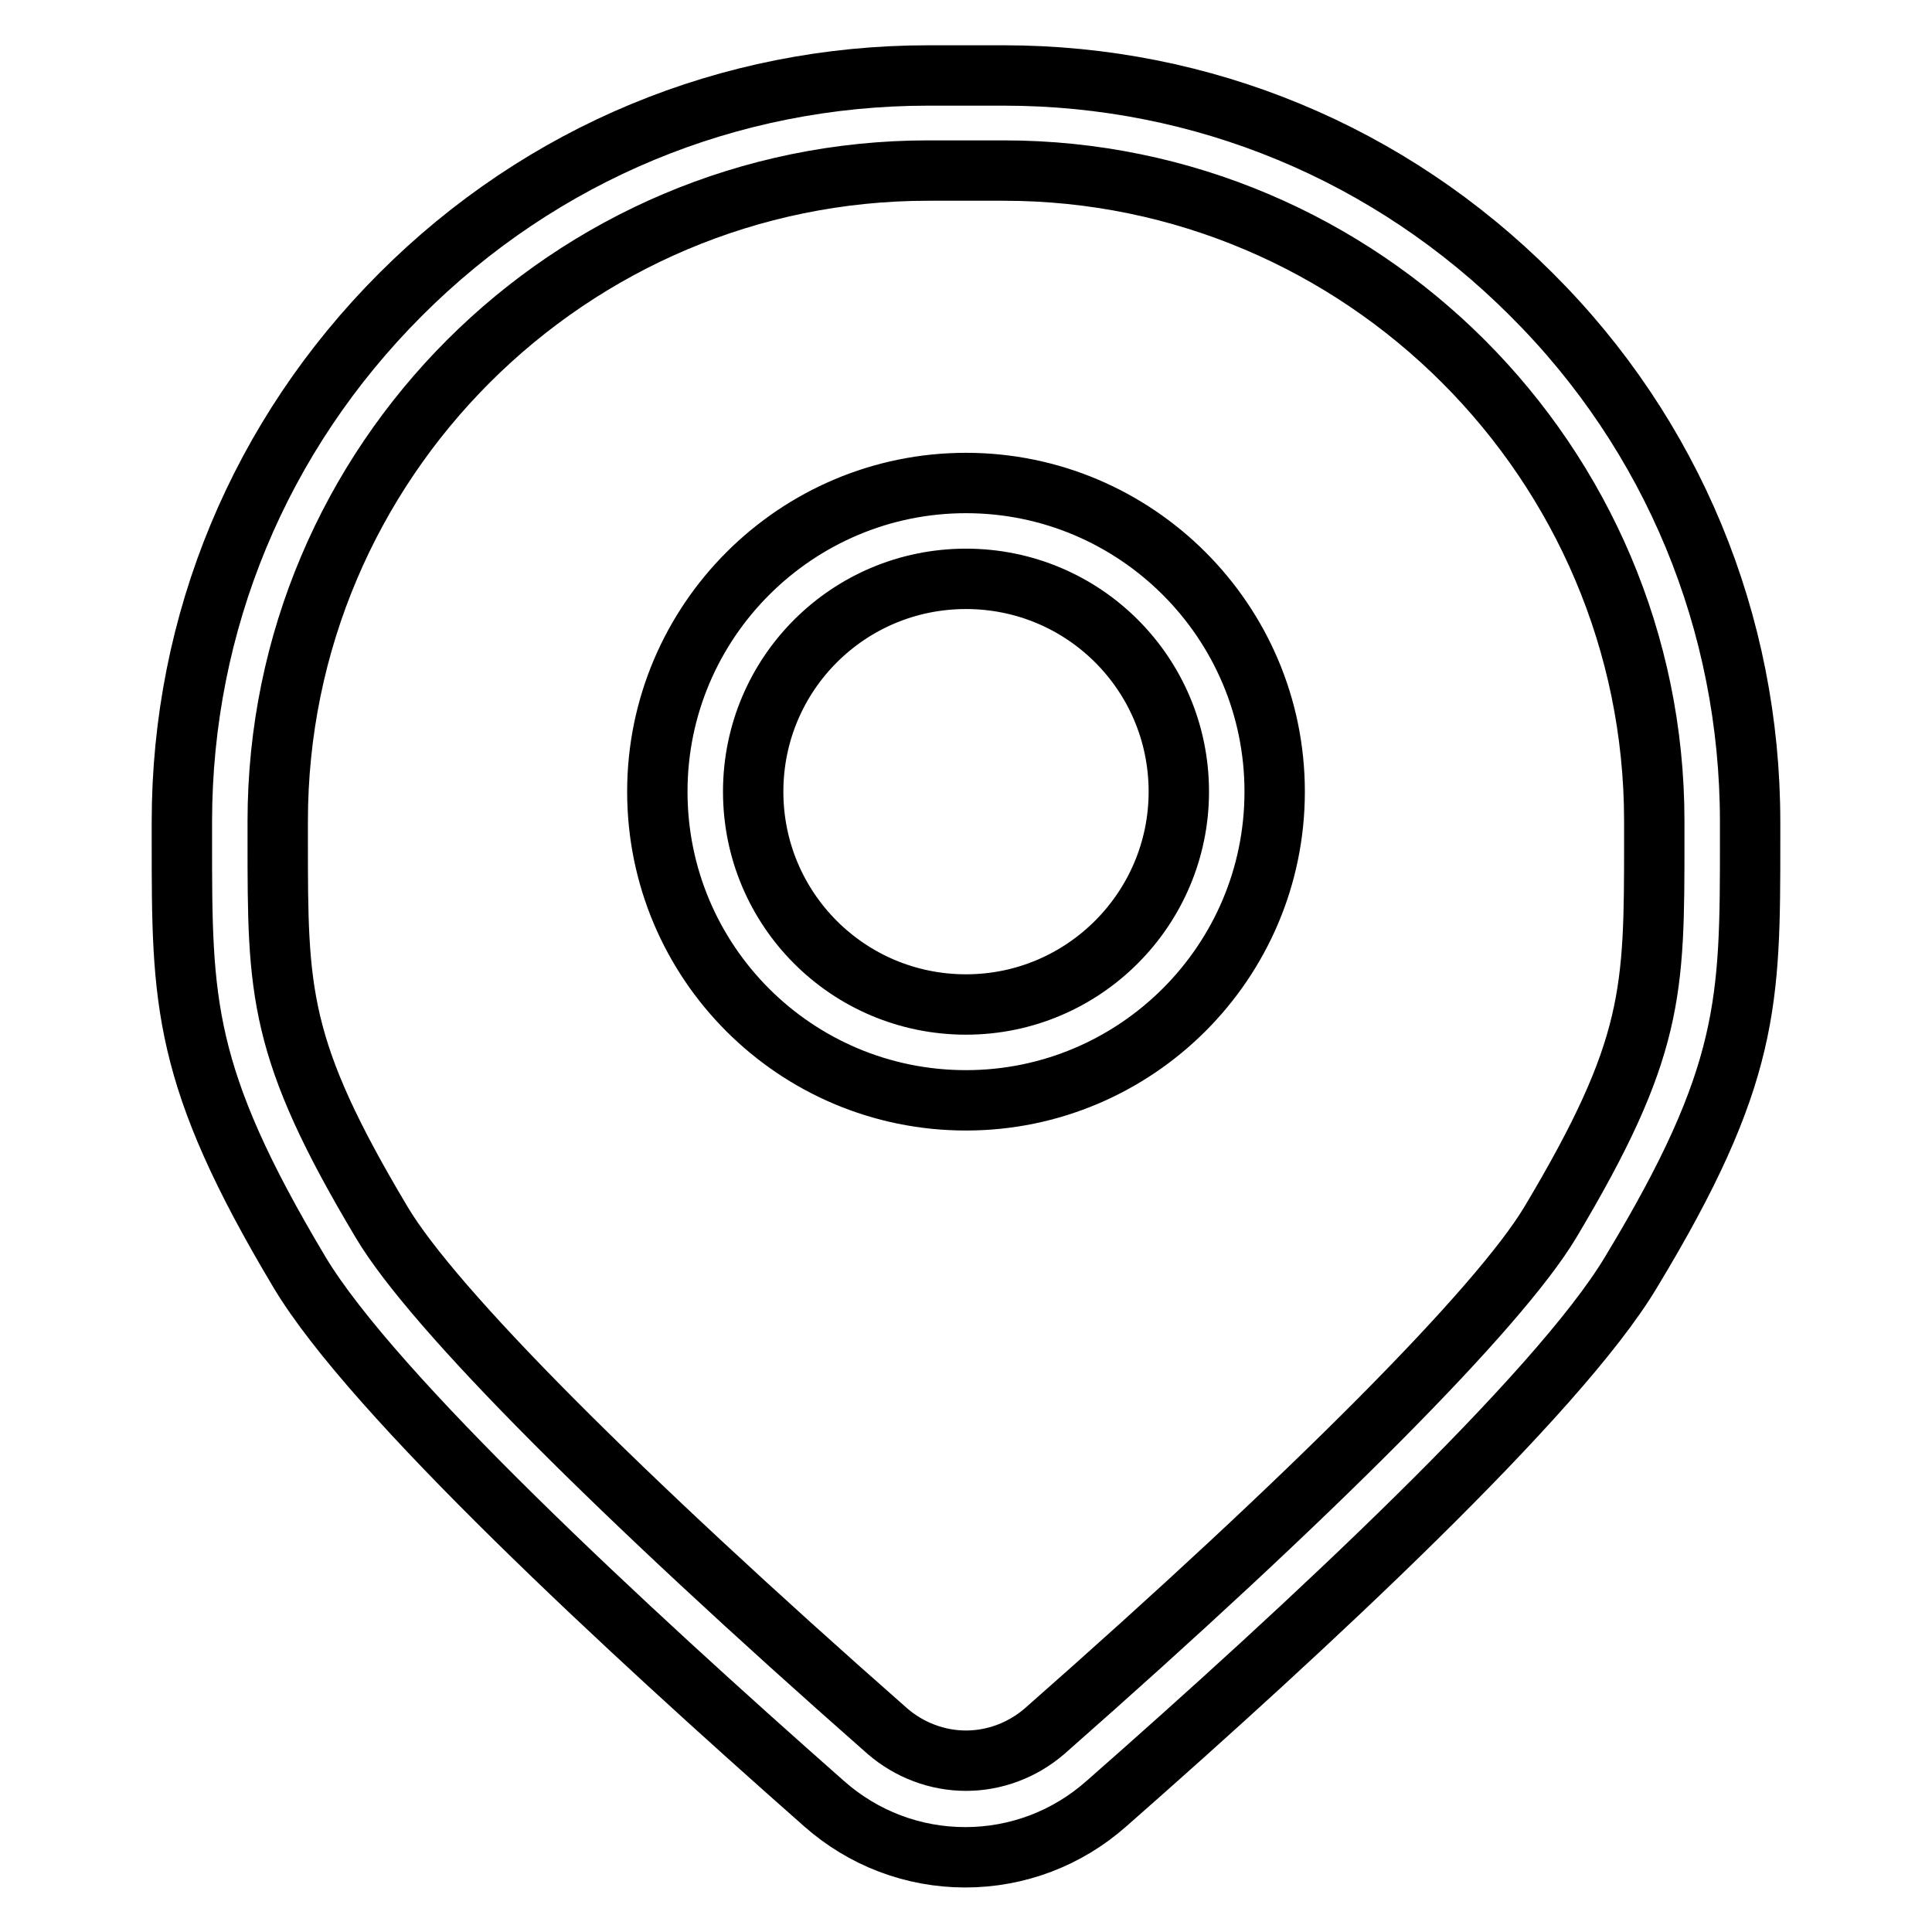
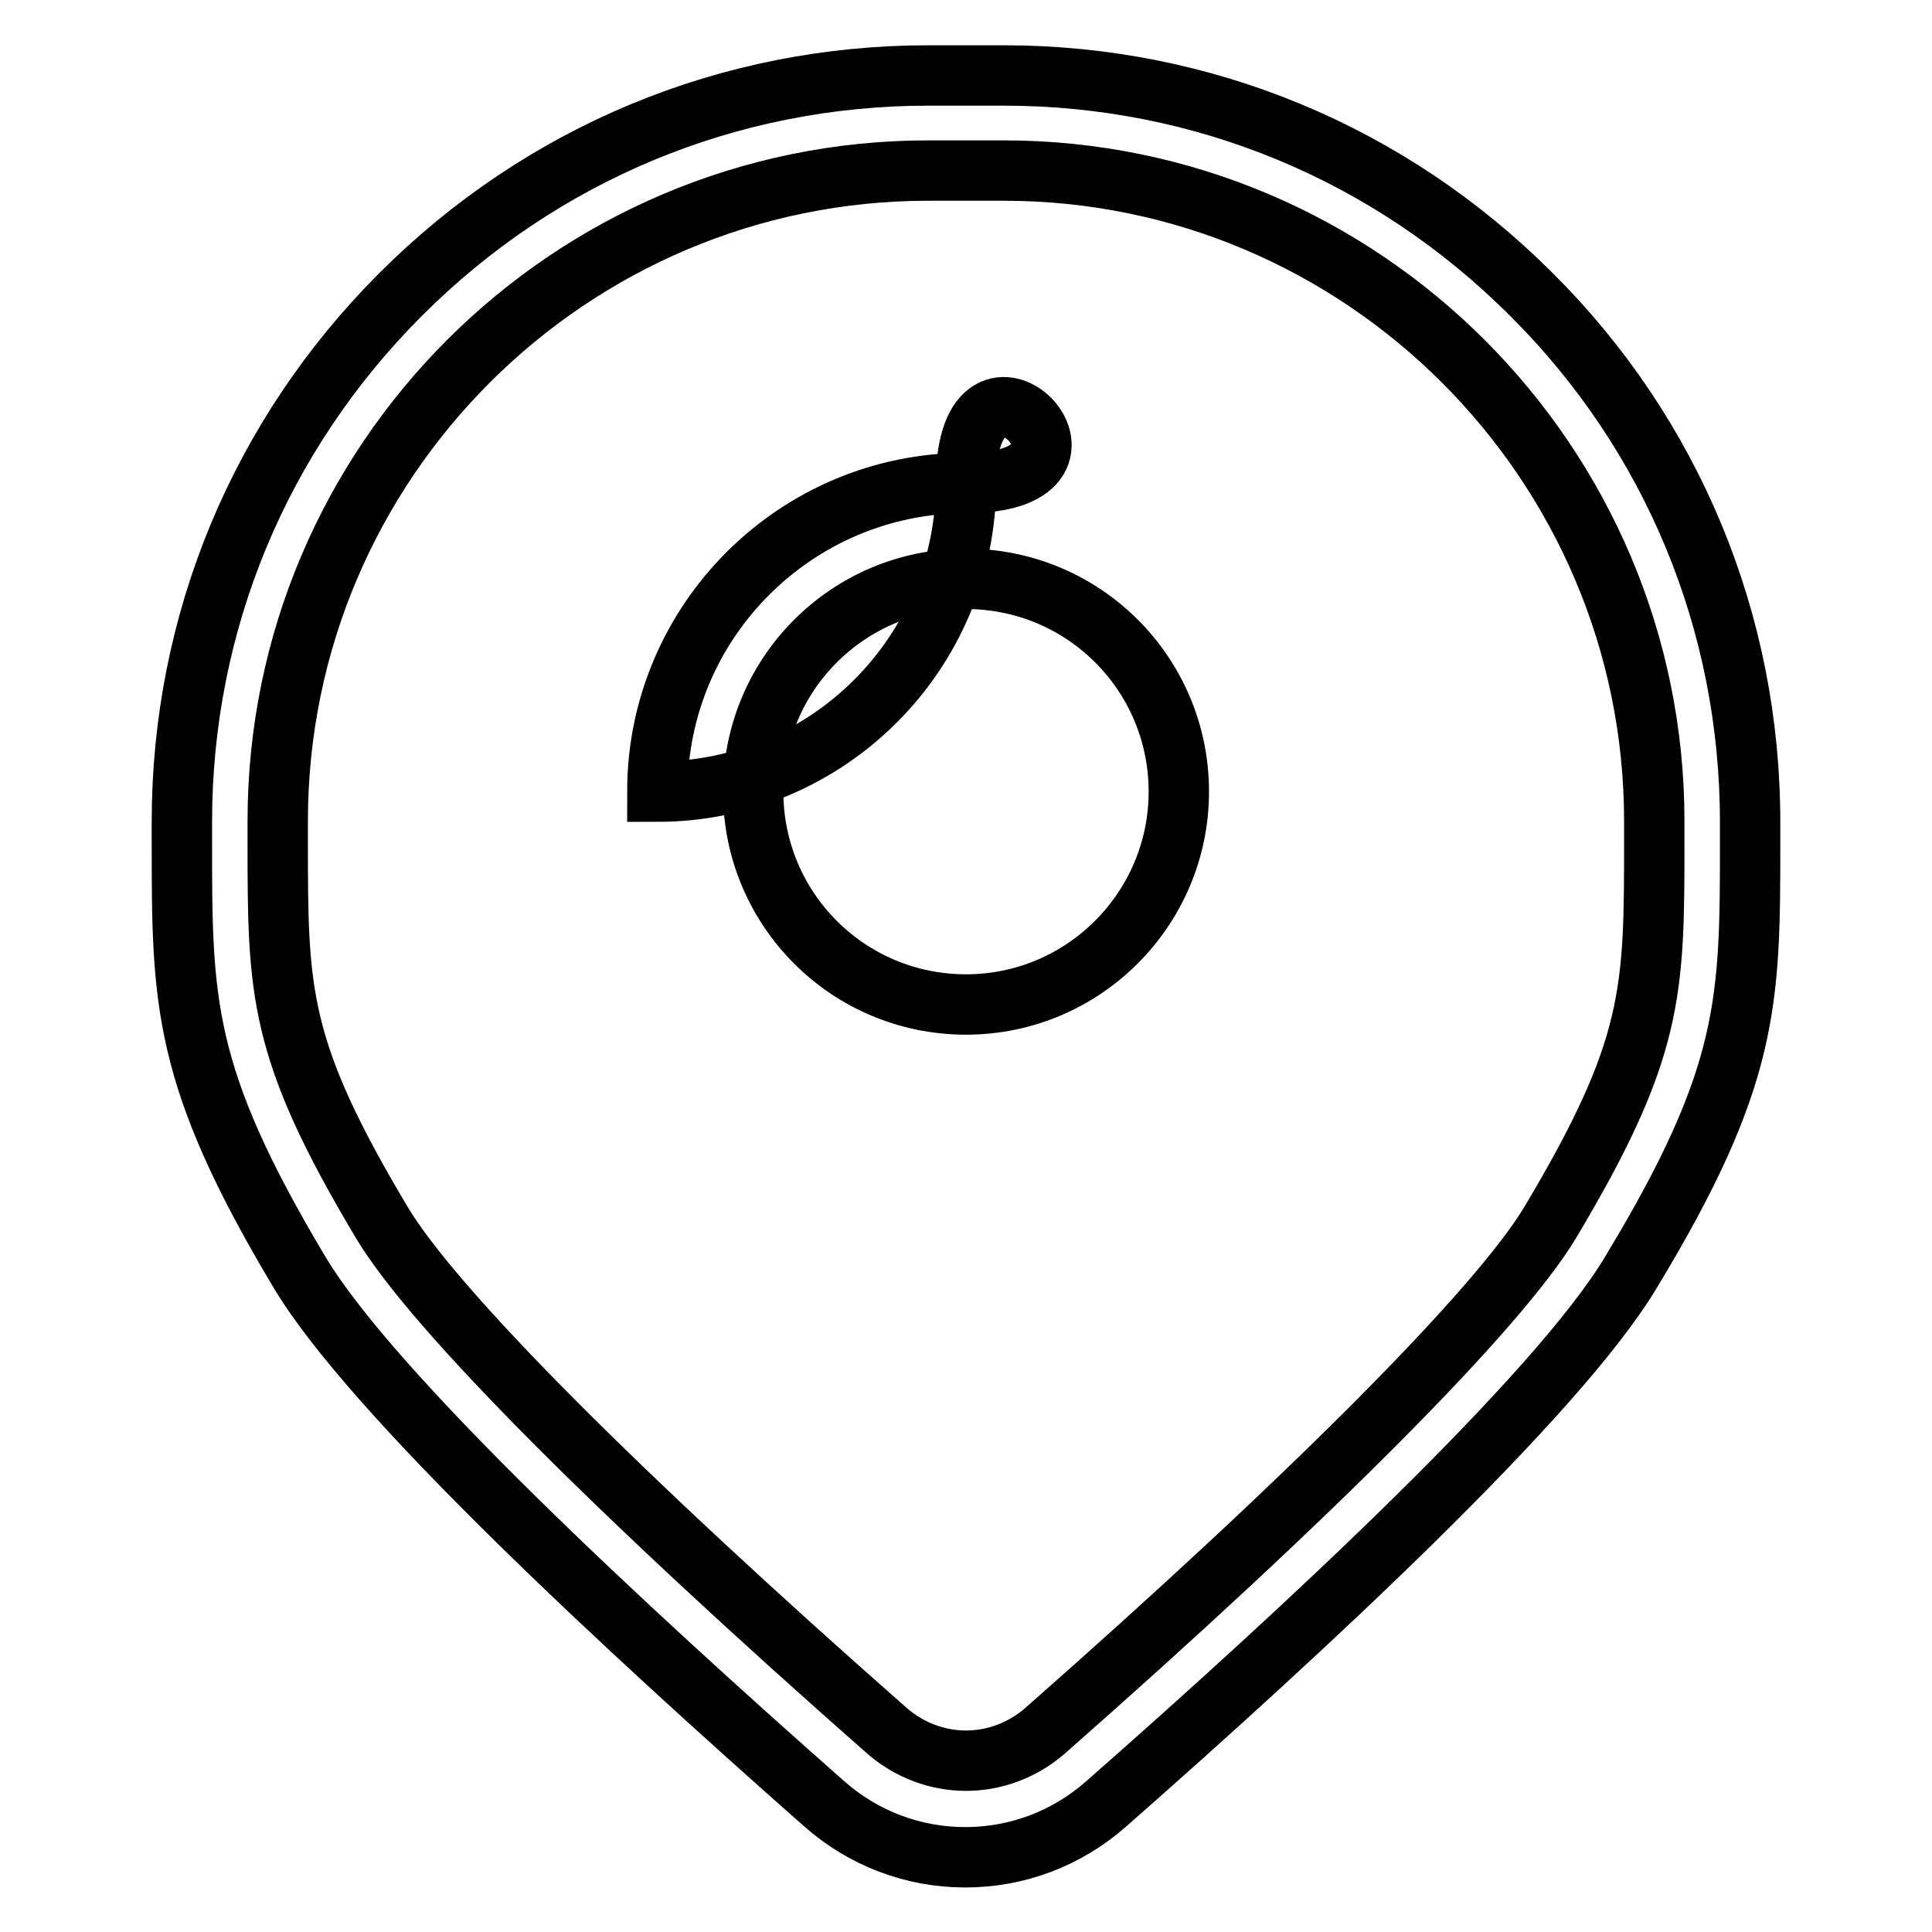
<svg xmlns="http://www.w3.org/2000/svg" version="1.1" x="0px" y="0px" viewBox="0 0 256 256" enable-background="new 0 0 256 256" xml:space="preserve">
  <g>
-     <path stroke-width="8" fill-opacity="0" stroke="#000000" d="M231.9,111.4v-2.5c0-26.4-10.3-51.3-29-69.9c-18.7-18.7-43.5-29-69.9-29h-10c-26.4,0-51.2,10.3-69.9,29 c-18.7,18.7-29,43.5-29,69.9v2.5c0,21.3,0,31.1,15.6,57.2c9.7,16.2,43.2,47.2,69.5,70.4c5.2,4.6,11.8,7.1,18.7,7.1 s13.5-2.5,18.7-7.1c26.4-23.2,59.8-54.2,69.5-70.4C231.9,142.5,231.9,132.7,231.9,111.4L231.9,111.4z M205.4,162 c-6.8,11.3-31.2,35.9-67,67.4c-2.9,2.5-6.6,3.9-10.4,3.9s-7.5-1.4-10.4-3.9c-35.8-31.5-60.2-56-67-67.4 c-13.8-23.1-13.8-30.6-13.8-50.7v-2.5c0-47.6,38.7-86.2,86.2-86.2h10c47.5,0,86.2,38.7,86.2,86.2v2.5 C219.2,131.4,219.2,138.9,205.4,162z M128,64c-22.5,0-40.9,18.3-40.9,40.9s18.3,40.9,40.9,40.9c22.5,0,40.9-18.3,40.9-40.9 S150.5,64,128,64z M128,133.1c-15.6,0-28.2-12.6-28.2-28.2c0-15.6,12.6-28.2,28.2-28.2c15.6,0,28.2,12.6,28.2,28.2 C156.2,120.4,143.6,133.1,128,133.1z" />
+     <path stroke-width="8" fill-opacity="0" stroke="#000000" d="M231.9,111.4v-2.5c0-26.4-10.3-51.3-29-69.9c-18.7-18.7-43.5-29-69.9-29h-10c-26.4,0-51.2,10.3-69.9,29 c-18.7,18.7-29,43.5-29,69.9v2.5c0,21.3,0,31.1,15.6,57.2c9.7,16.2,43.2,47.2,69.5,70.4c5.2,4.6,11.8,7.1,18.7,7.1 s13.5-2.5,18.7-7.1c26.4-23.2,59.8-54.2,69.5-70.4C231.9,142.5,231.9,132.7,231.9,111.4L231.9,111.4z M205.4,162 c-6.8,11.3-31.2,35.9-67,67.4c-2.9,2.5-6.6,3.9-10.4,3.9s-7.5-1.4-10.4-3.9c-35.8-31.5-60.2-56-67-67.4 c-13.8-23.1-13.8-30.6-13.8-50.7v-2.5c0-47.6,38.7-86.2,86.2-86.2h10c47.5,0,86.2,38.7,86.2,86.2v2.5 C219.2,131.4,219.2,138.9,205.4,162z M128,64c-22.5,0-40.9,18.3-40.9,40.9c22.5,0,40.9-18.3,40.9-40.9 S150.5,64,128,64z M128,133.1c-15.6,0-28.2-12.6-28.2-28.2c0-15.6,12.6-28.2,28.2-28.2c15.6,0,28.2,12.6,28.2,28.2 C156.2,120.4,143.6,133.1,128,133.1z" />
  </g>
</svg>